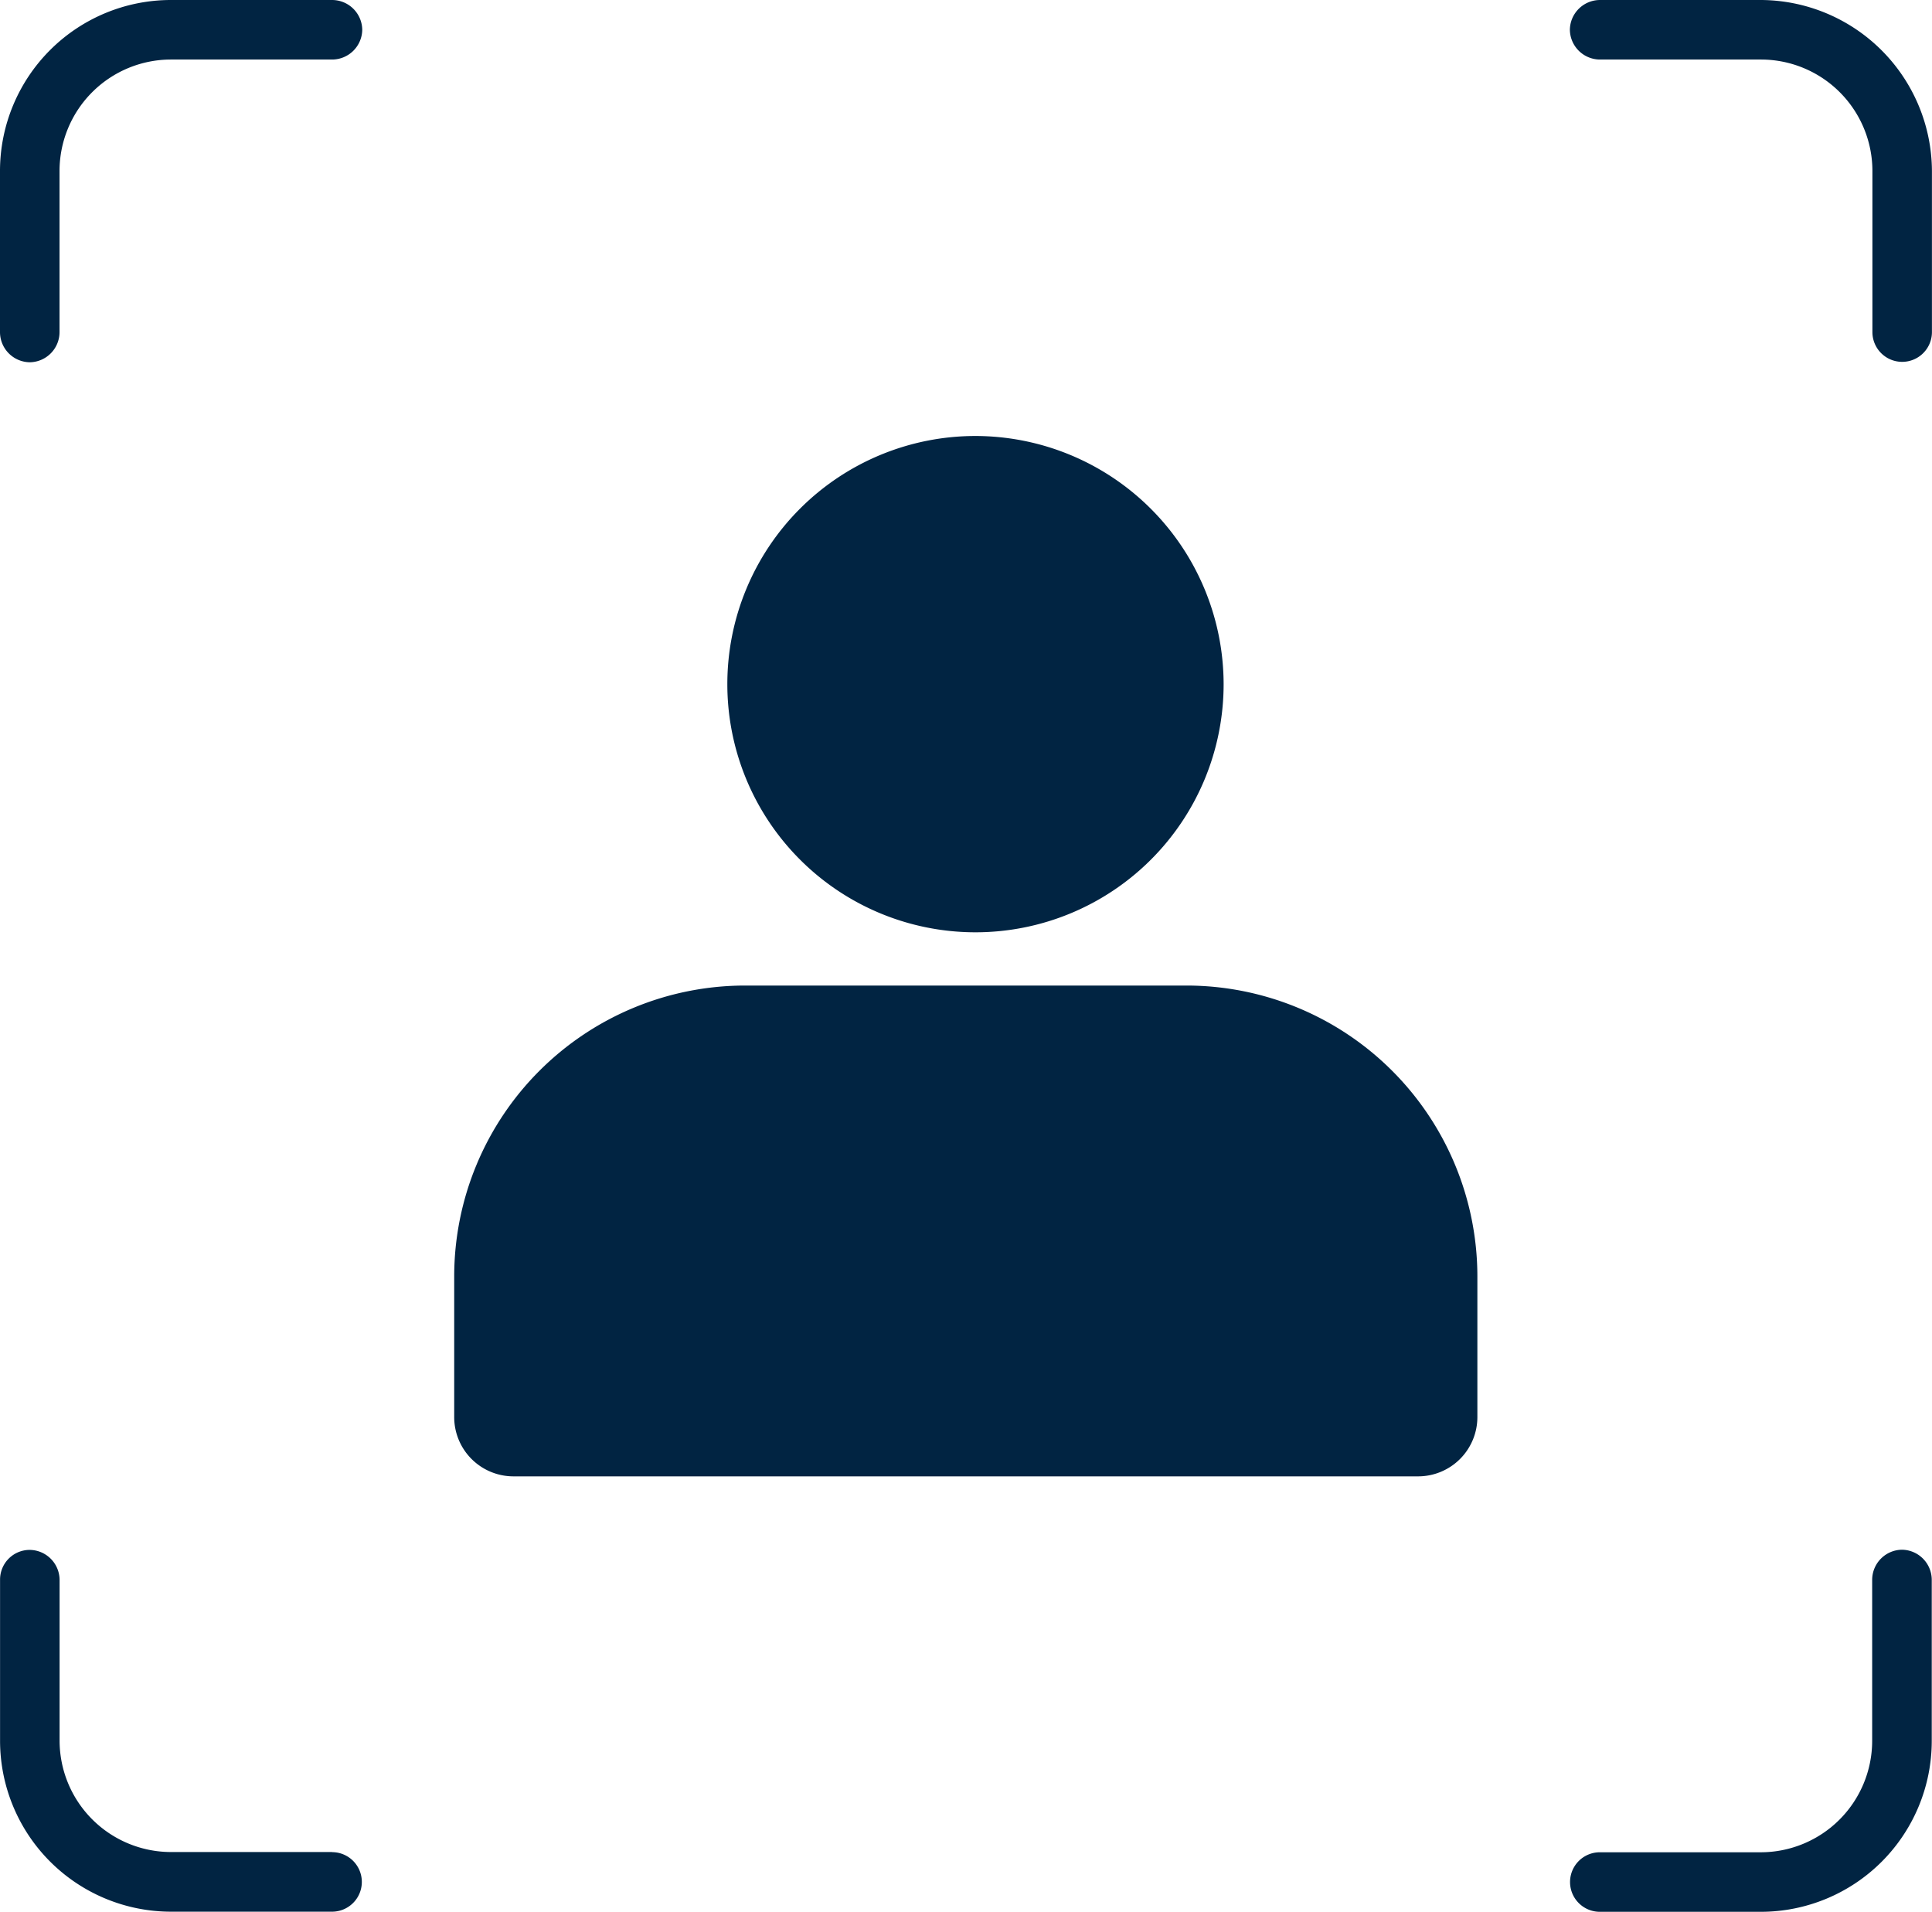
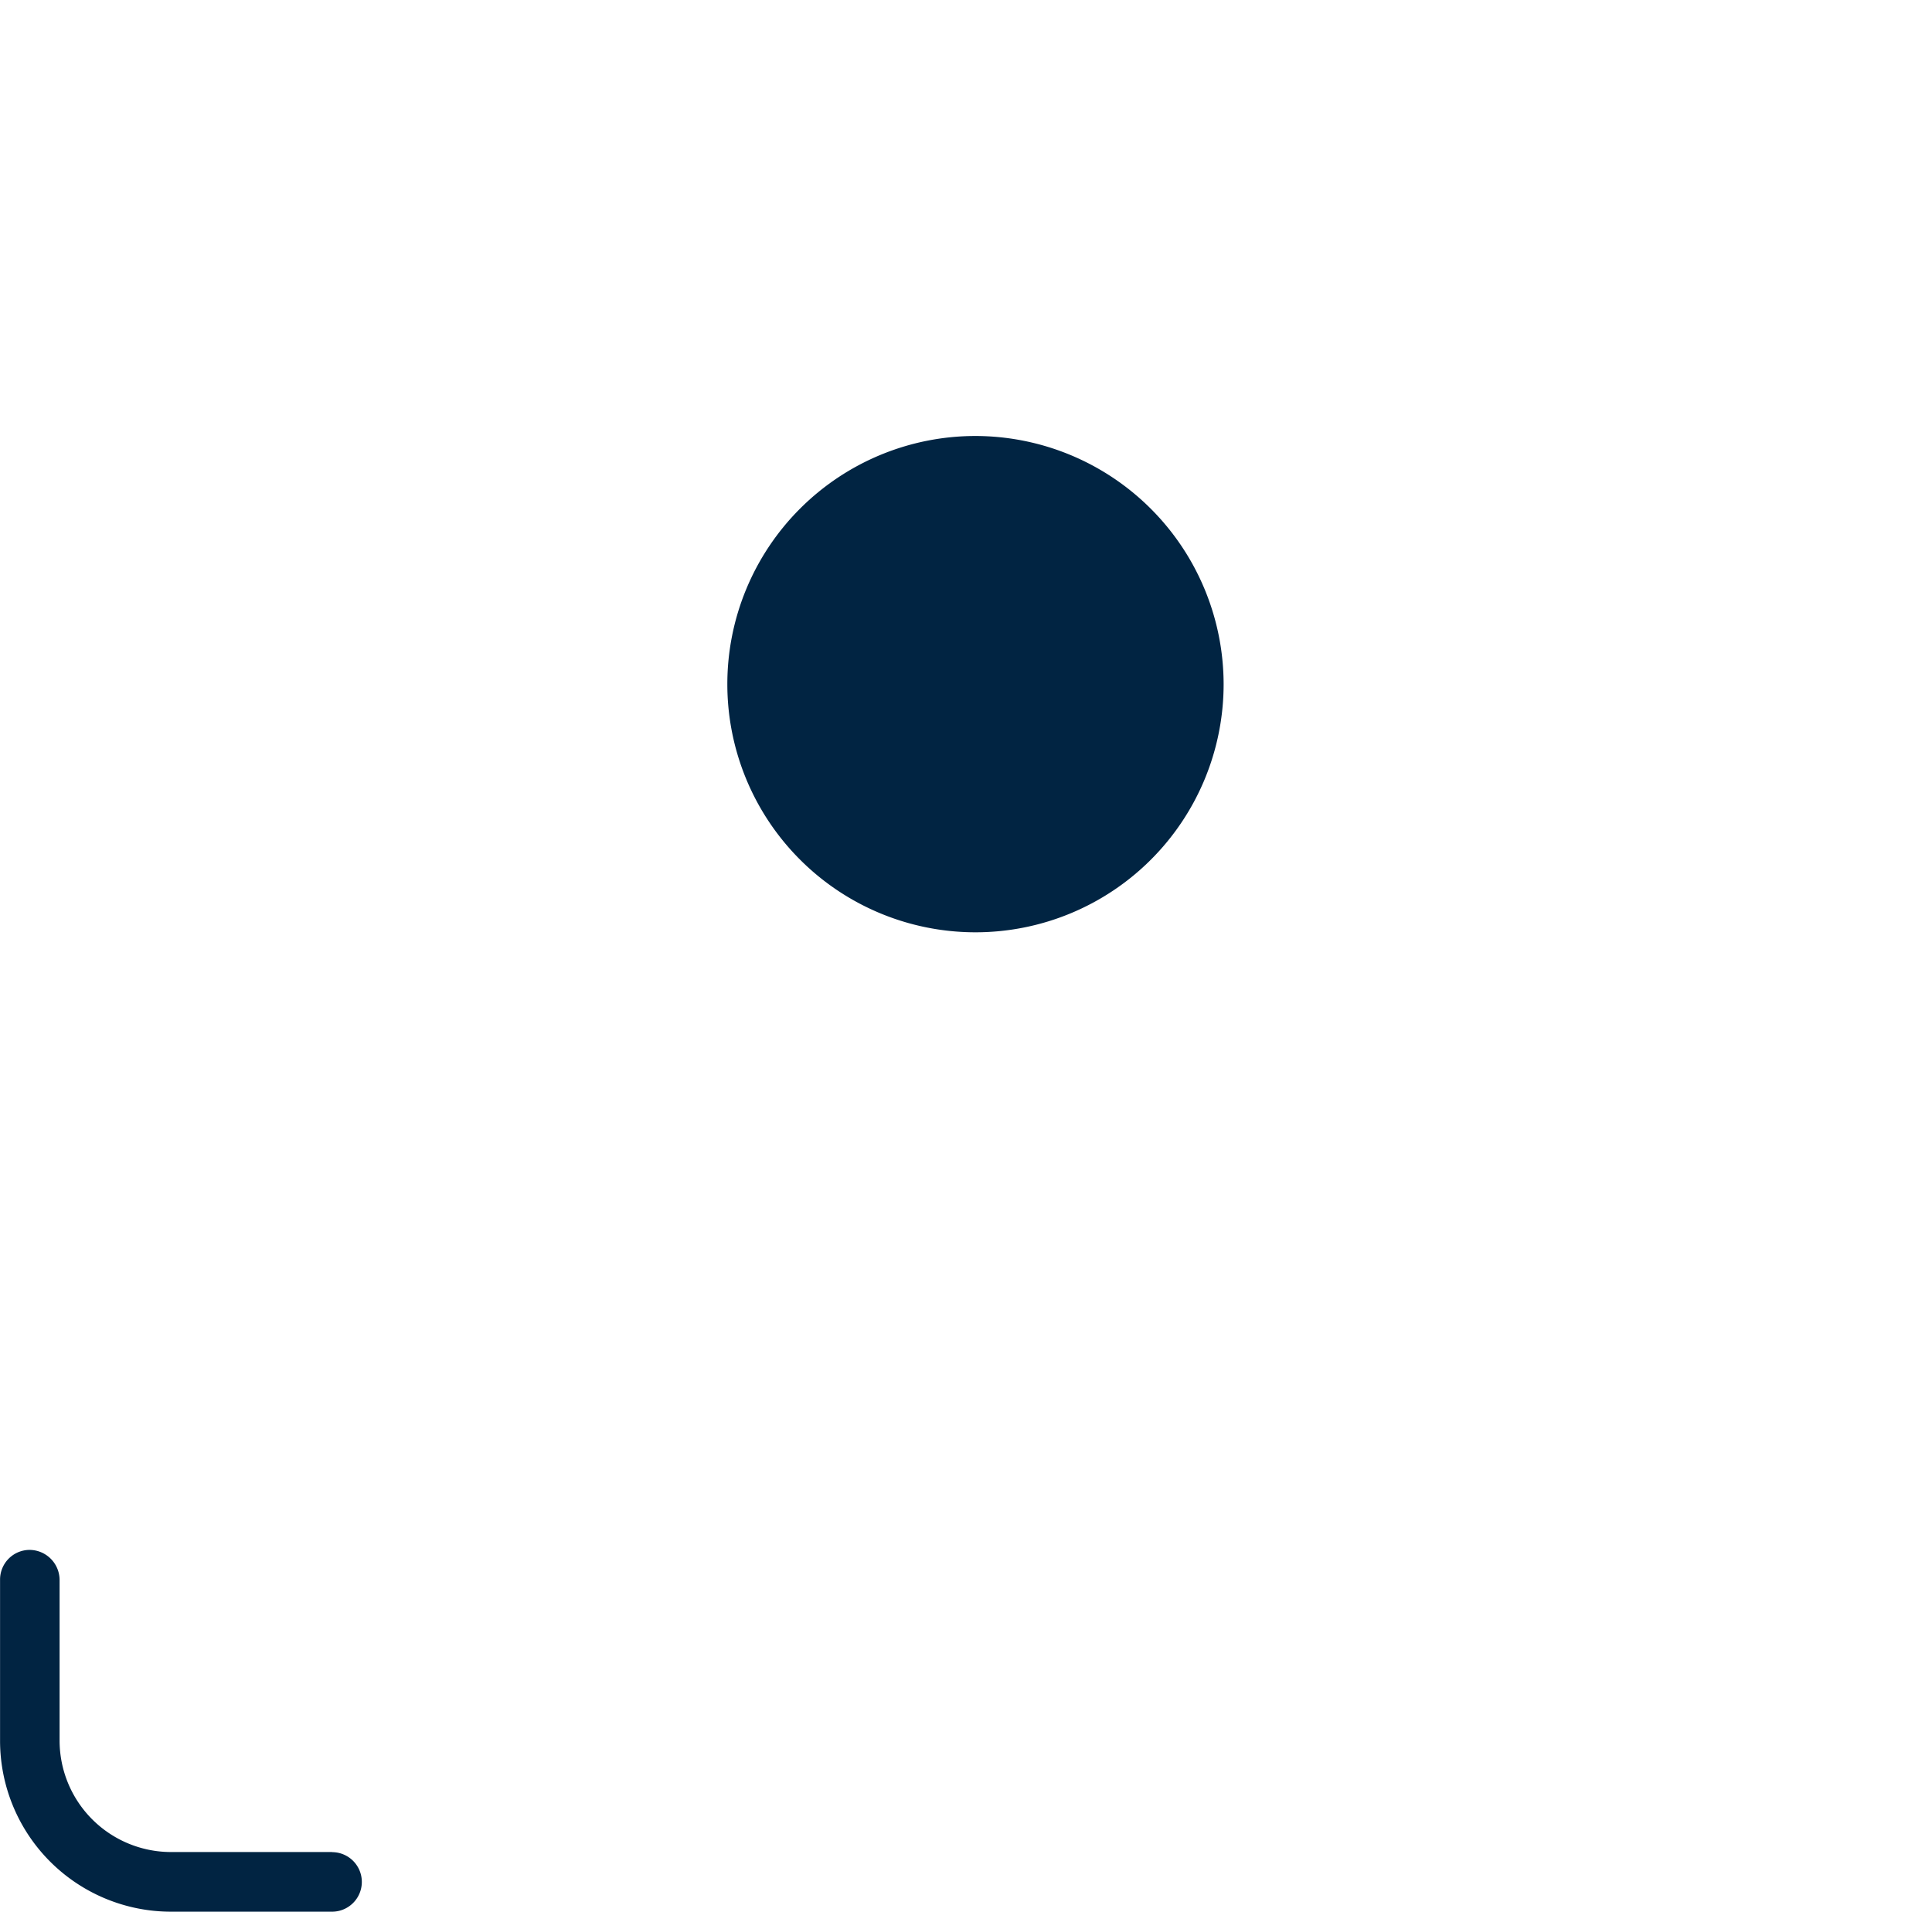
<svg xmlns="http://www.w3.org/2000/svg" width="32" height="31.665" viewBox="0 0 32 31.665">
  <defs>
    <style>.a{fill:#012442;}</style>
  </defs>
-   <path class="a" d="M398.563,0h-2.67a.5.5,0,0,0-.493.493.5.5,0,0,0,.493.493h2.677a1.847,1.847,0,0,1,1.841,1.841V5.5a.493.493,0,0,0,.986,0V2.828A2.846,2.846,0,0,0,398.563,0Z" transform="translate(-369.398)" />
-   <path class="a" d="M5.5,0H2.828A2.832,2.832,0,0,0,0,2.828V5.5A.5.5,0,0,0,.493,6,.5.5,0,0,0,.986,5.5V2.828A1.847,1.847,0,0,1,2.828.986H5.5A.5.5,0,0,0,6,.493.5.5,0,0,0,5.5,0Z" />
-   <path class="a" d="M400.9,390.3a.5.5,0,0,0-.493.493v2.677a1.847,1.847,0,0,1-1.841,1.841h-2.67a.493.493,0,0,0,0,.986h2.67a2.832,2.832,0,0,0,2.828-2.828V390.8A.5.5,0,0,0,400.9,390.3Z" transform="translate(-369.398 -364.633)" />
  <path class="a" d="M5.5,395.4H2.828a1.847,1.847,0,0,1-1.841-1.841v-2.67a.5.5,0,0,0-.493-.493.491.491,0,0,0-.493.487v2.677a2.832,2.832,0,0,0,2.828,2.828H5.5a.493.493,0,0,0,0-.986Z" transform="translate(0 -364.726)" />
  <g transform="translate(7.523 7.221)">
    <path class="a" d="M191.42,113.91a4.11,4.11,0,1,1-4.11-4.11A4.116,4.116,0,0,1,191.42,113.91Z" transform="translate(-178.676 -109.8)" />
-     <path class="a" d="M131.347,253.014v2.335a.982.982,0,0,1-.98.98H115.38a.982.982,0,0,1-.98-.98v-2.335a4.82,4.82,0,0,1,4.814-4.814h7.319A4.82,4.82,0,0,1,131.347,253.014Z" transform="translate(-114.4 -239.098)" />
  </g>
</svg>